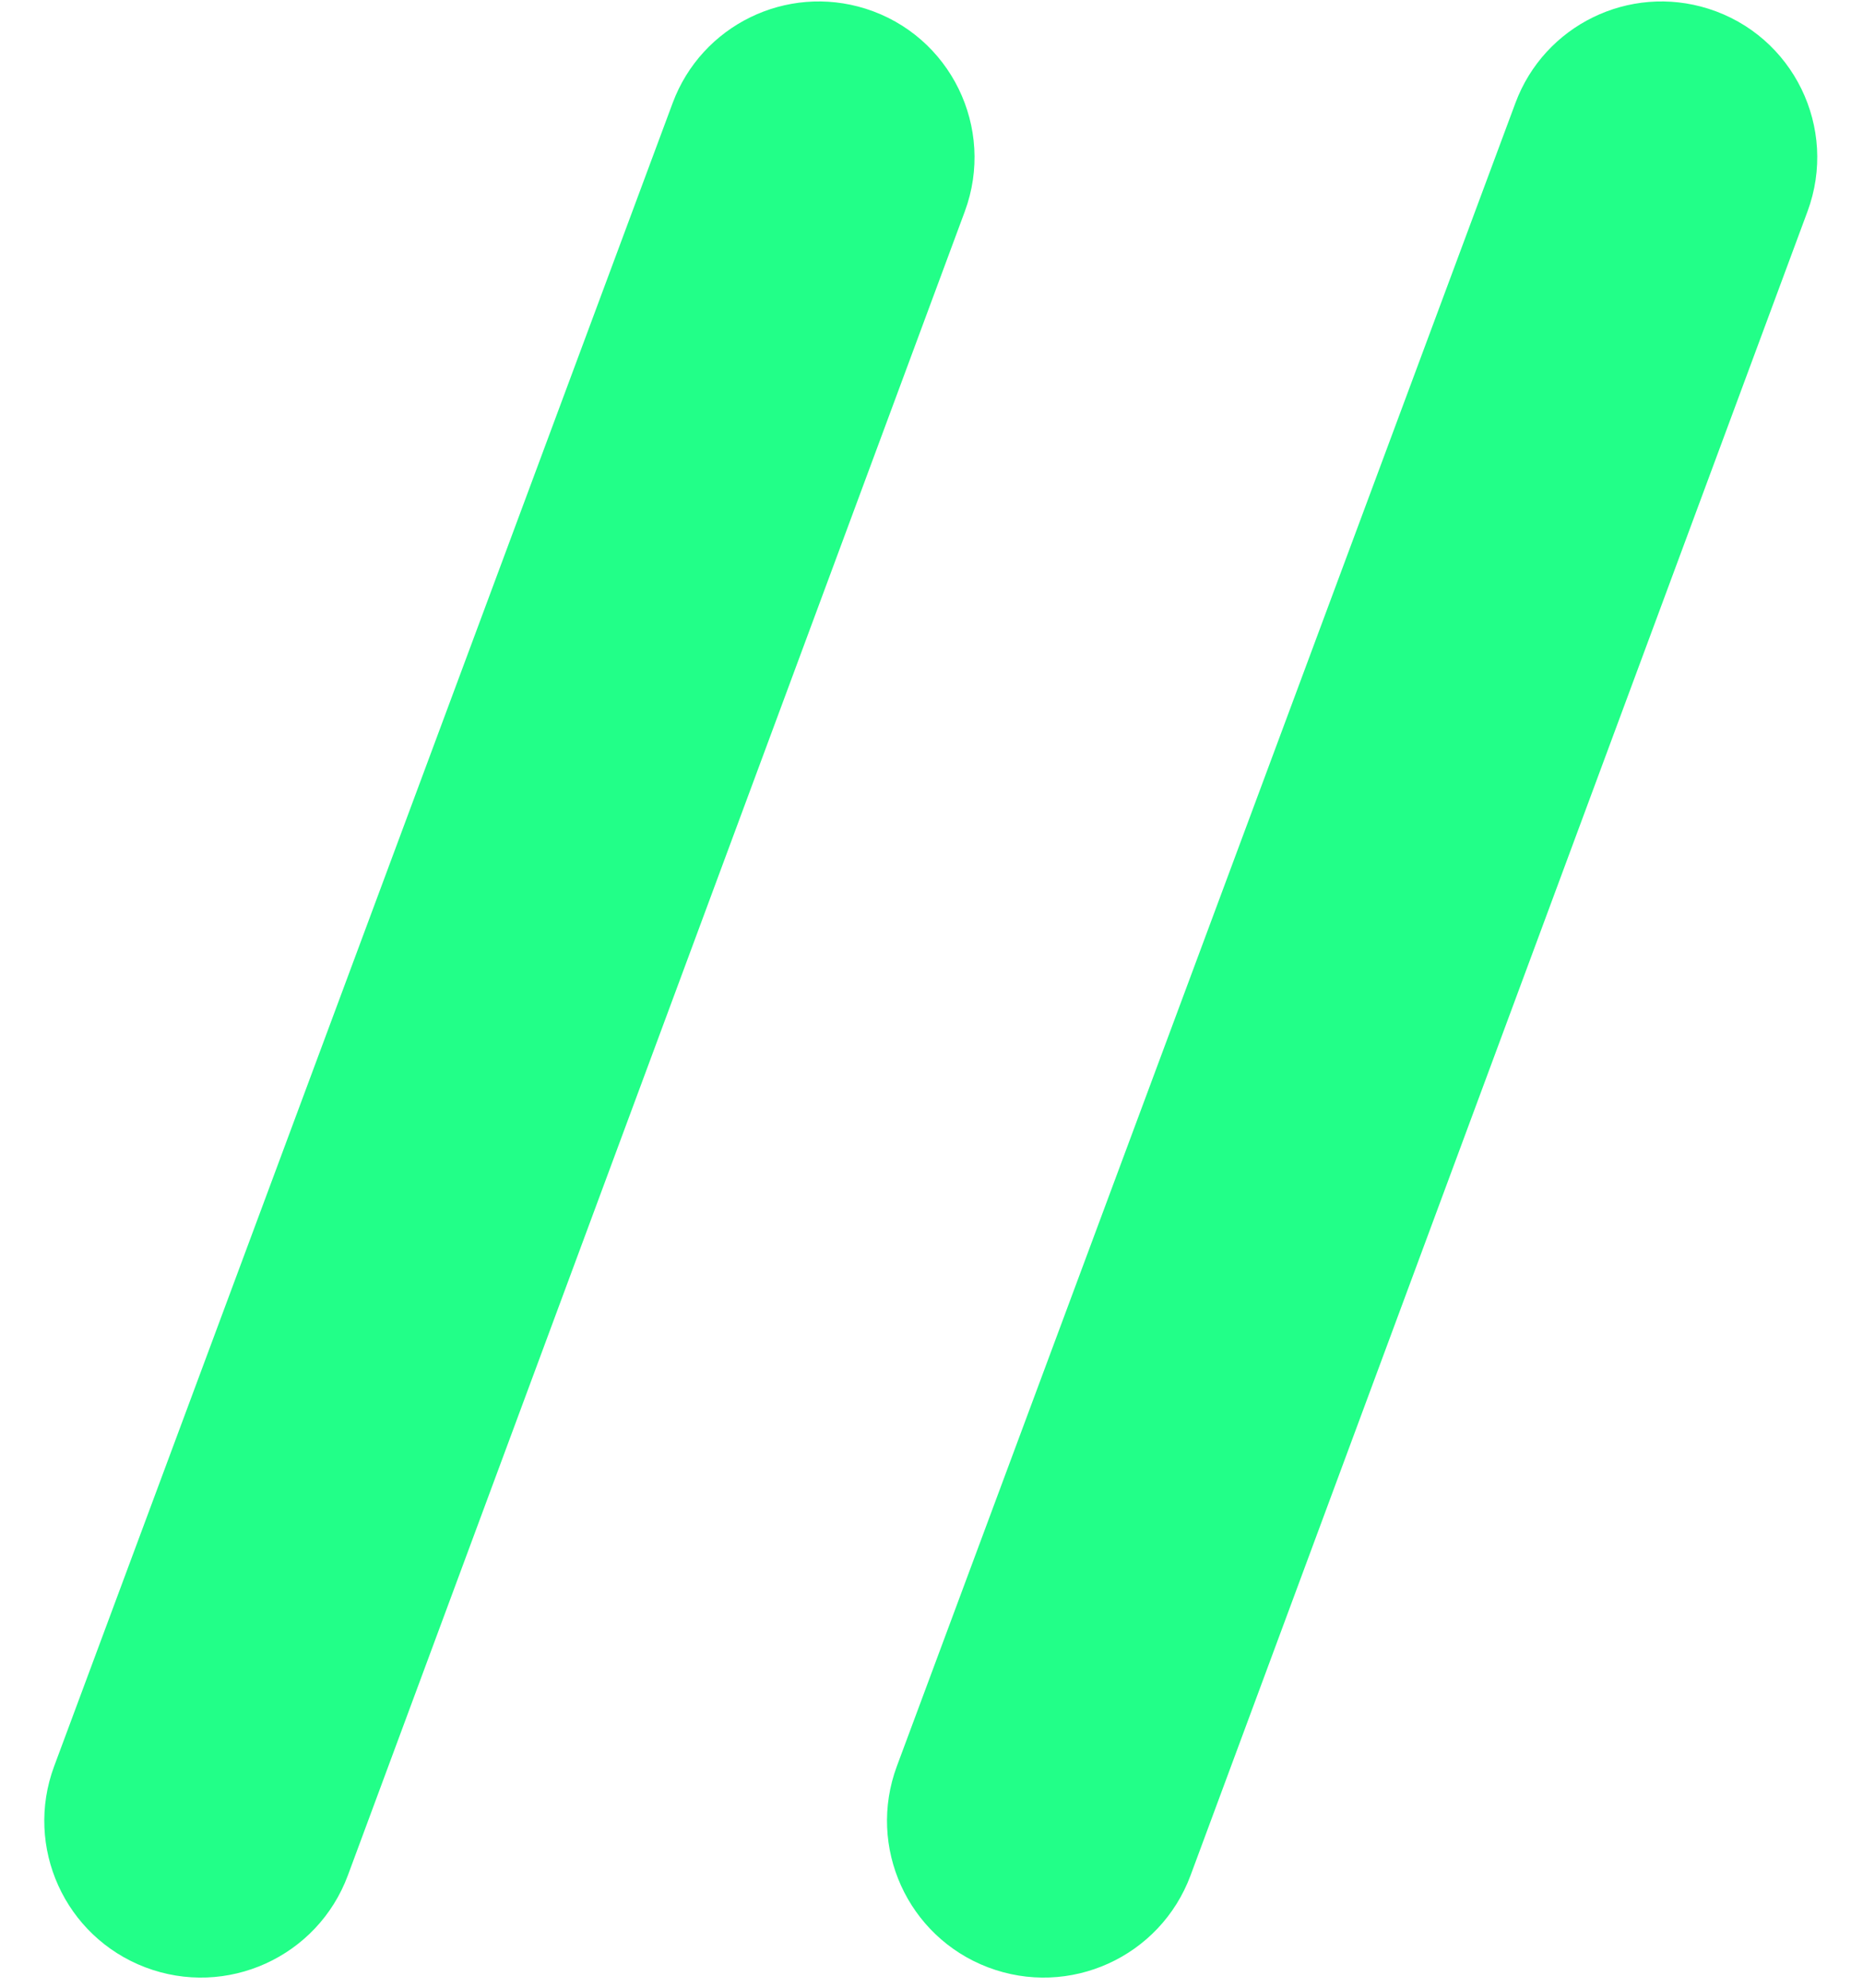
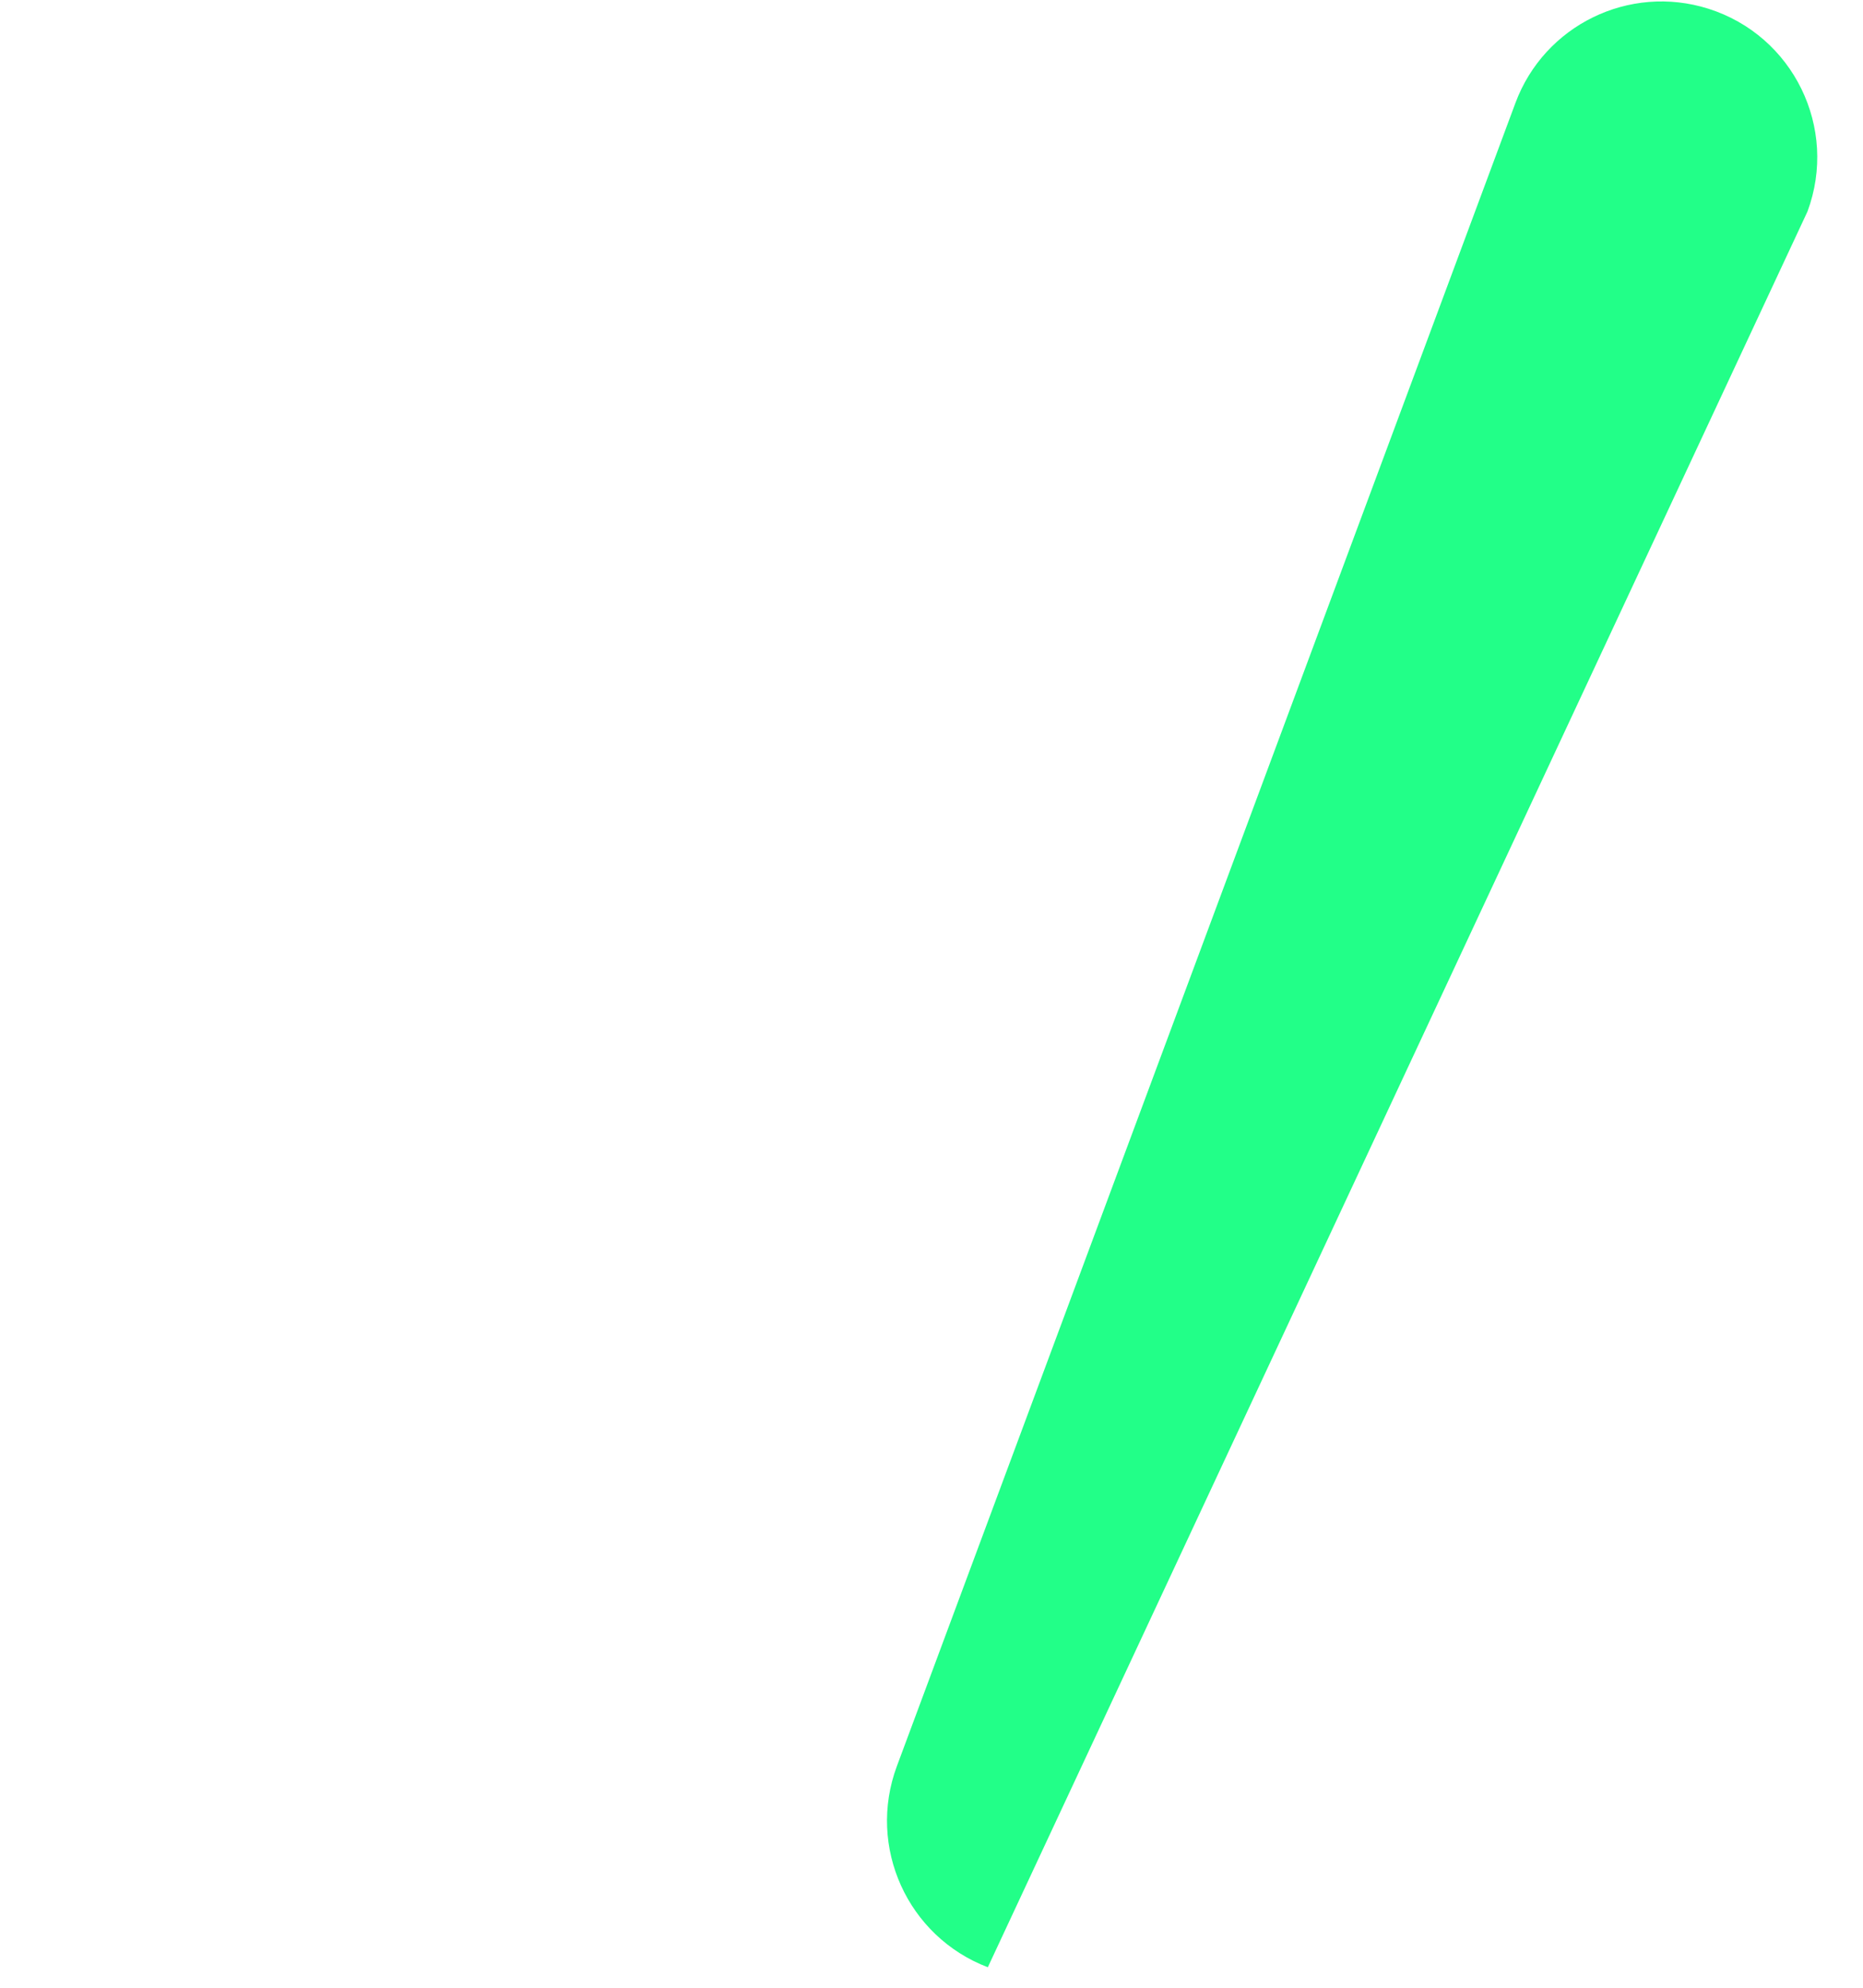
<svg xmlns="http://www.w3.org/2000/svg" width="30" height="32" viewBox="0 0 30 32" fill="none">
-   <path d="M0.872 28.434C0.389 29.732 1.043 31.176 2.337 31.67C3.647 32.17 5.114 31.505 5.602 30.19L15.536 3.405C16.034 2.06 15.306 0.572 13.939 0.14C12.664 -0.262 11.298 0.405 10.832 1.658L0.872 28.434Z" fill="#22FF88" />
-   <path d="M14.442 28.434C13.96 29.732 14.613 31.176 15.907 31.67C17.218 32.17 18.684 31.505 19.172 30.19L29.106 3.405C29.605 2.06 28.877 0.572 27.509 0.14C26.235 -0.262 24.869 0.405 24.403 1.658L14.442 28.434Z" fill="#22FF88" />
+   <path d="M14.442 28.434C13.96 29.732 14.613 31.176 15.907 31.67L29.106 3.405C29.605 2.06 28.877 0.572 27.509 0.14C26.235 -0.262 24.869 0.405 24.403 1.658L14.442 28.434Z" fill="#22FF88" />
</svg>